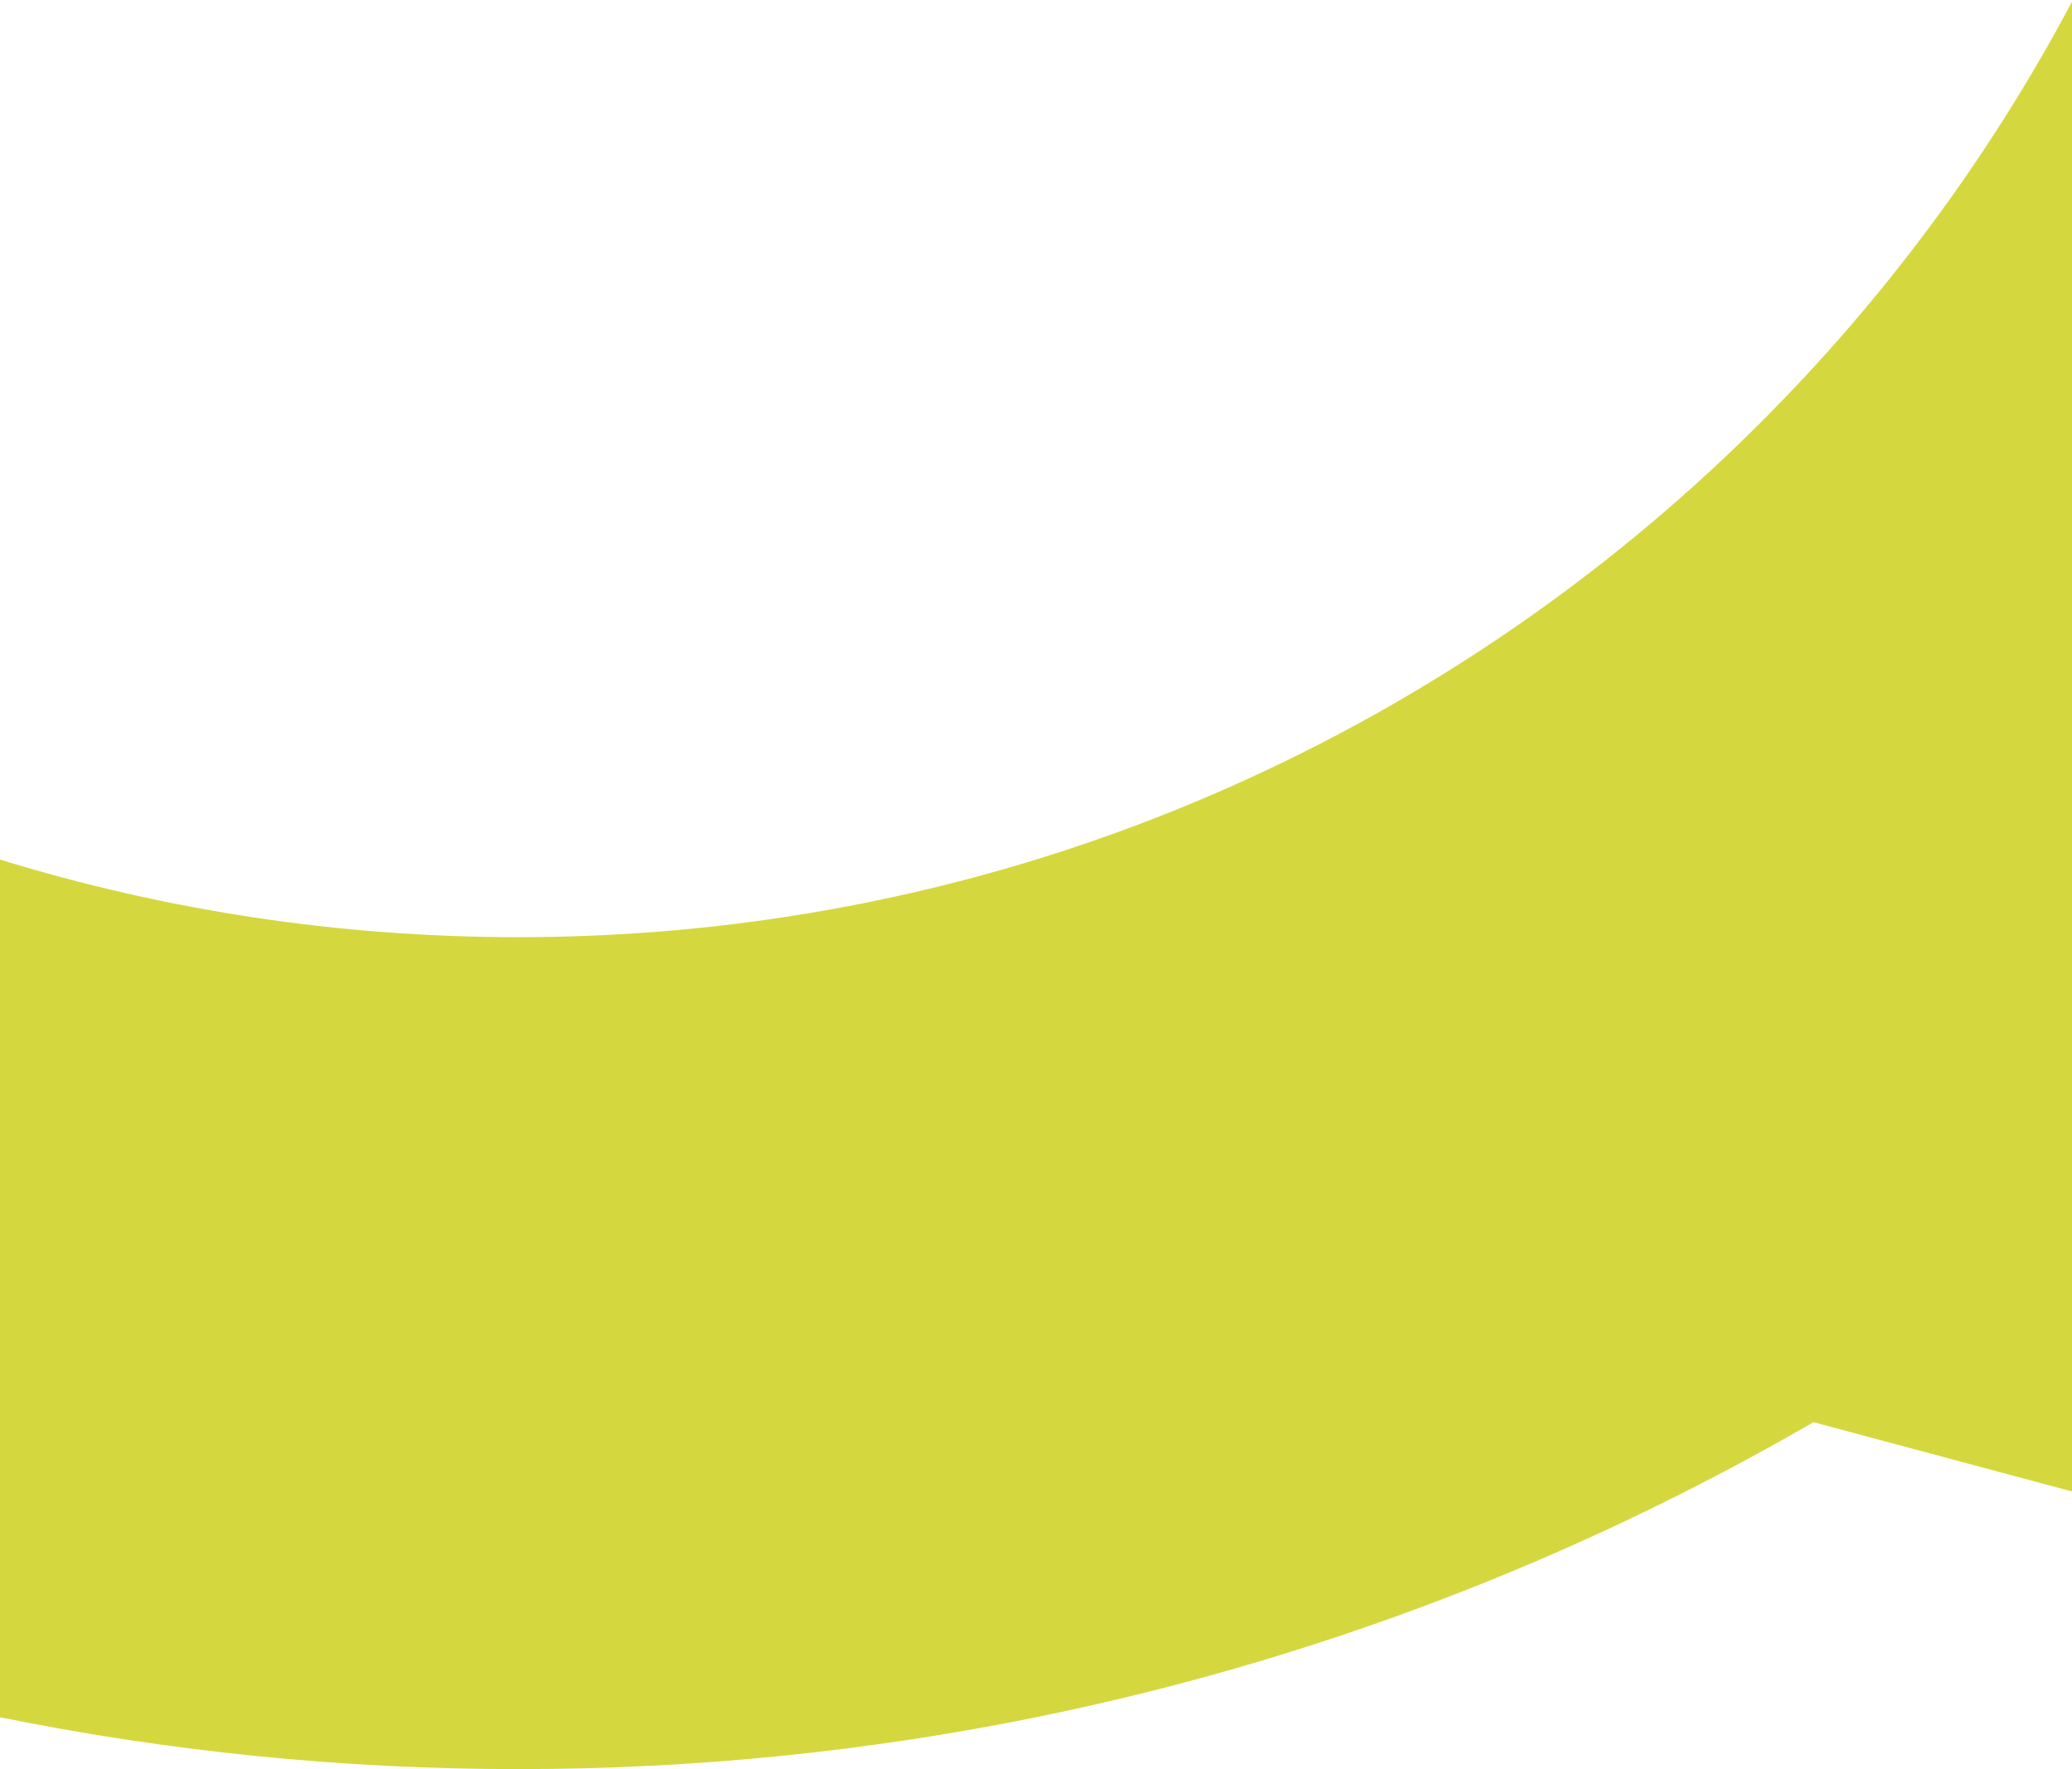
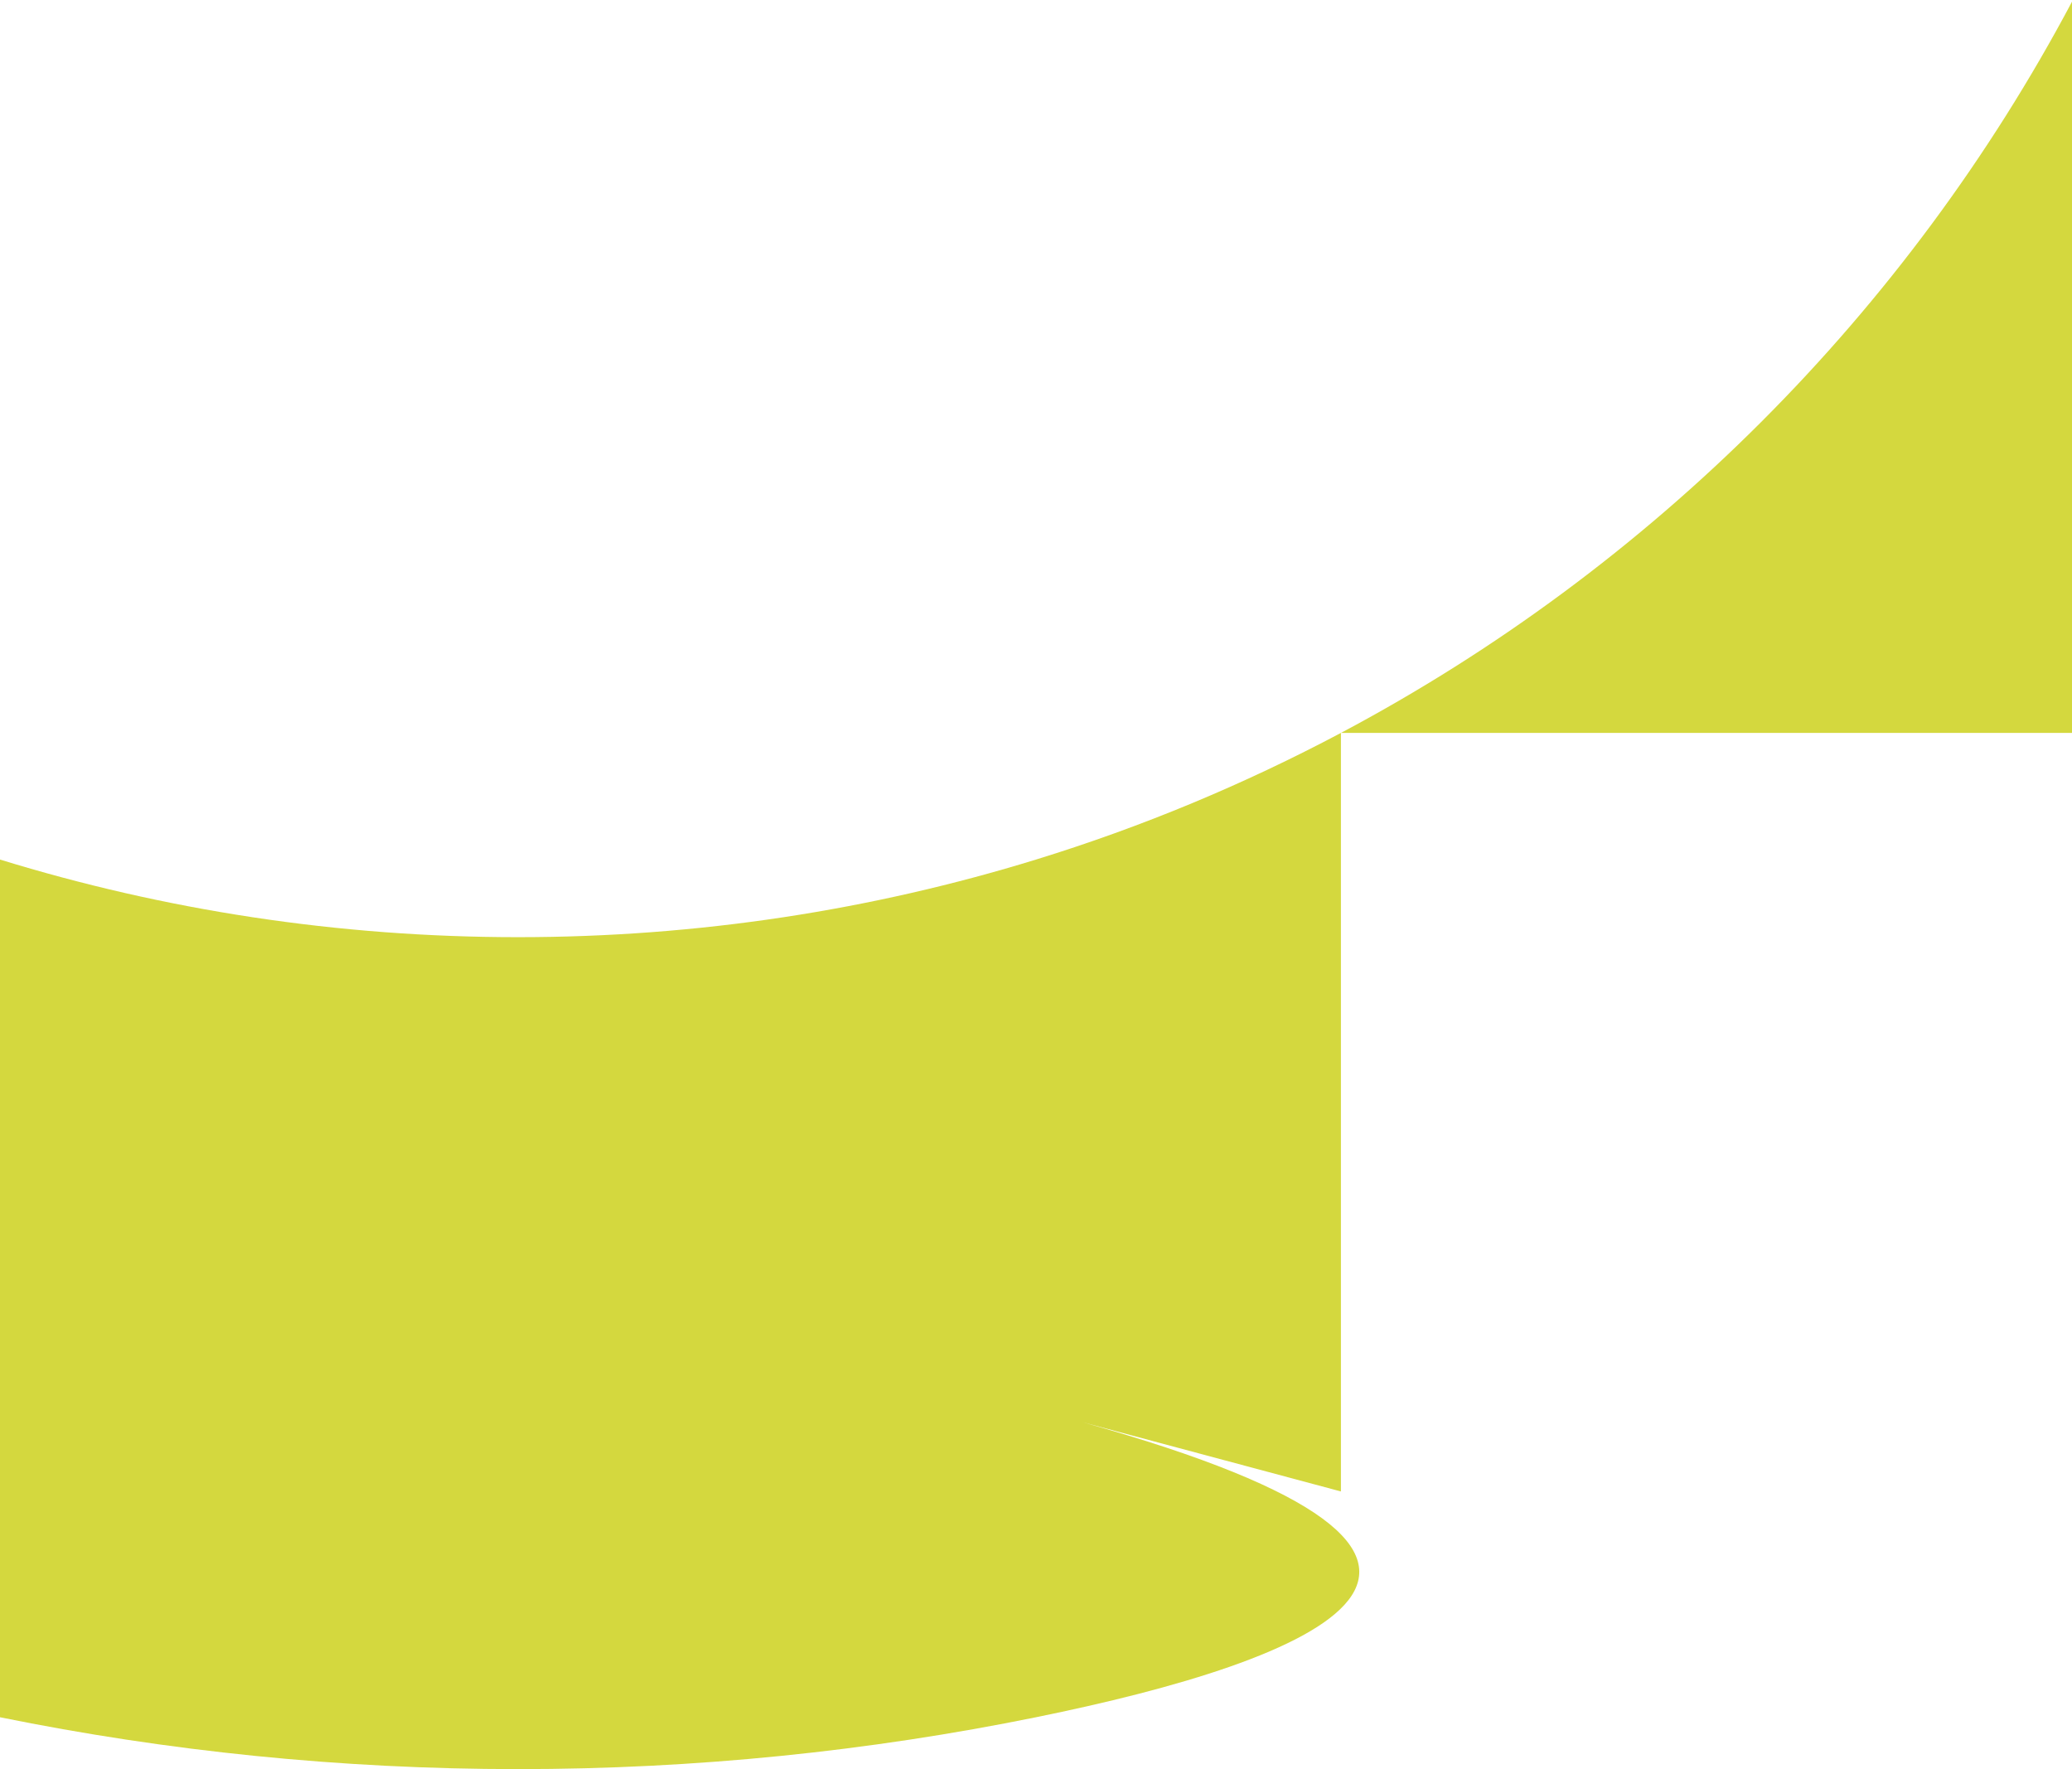
<svg xmlns="http://www.w3.org/2000/svg" version="1.1" id="Layer_1" x="0px" y="0px" width="410px" height="350px" viewBox="0 0 410 350" enable-background="new 0 0 410 350" xml:space="preserve">
-   <path fill="#D4D83E" d="M265.336,145C326.834,112.365,377.366,61.832,410,0.334V145H265.336z M205,170.054  c21.035-6.477,41.21-14.905,60.336-25.054H410v150.068l-51.156-13.707C311.781,308.601,259.99,328.569,205,339.736V170.054z   M0,339.736V170.052c32.404,9.978,66.823,15.357,102.5,15.357c35.678,0,70.096-5.38,102.5-15.355v169.683  c-33.119,6.727-67.396,10.262-102.5,10.262C67.396,349.998,33.12,346.459,0,339.736z" />
+   <path fill="#D4D83E" d="M265.336,145C326.834,112.365,377.366,61.832,410,0.334V145H265.336z M205,170.054  c21.035-6.477,41.21-14.905,60.336-25.054v150.068l-51.156-13.707C311.781,308.601,259.99,328.569,205,339.736V170.054z   M0,339.736V170.052c32.404,9.978,66.823,15.357,102.5,15.357c35.678,0,70.096-5.38,102.5-15.355v169.683  c-33.119,6.727-67.396,10.262-102.5,10.262C67.396,349.998,33.12,346.459,0,339.736z" />
</svg>